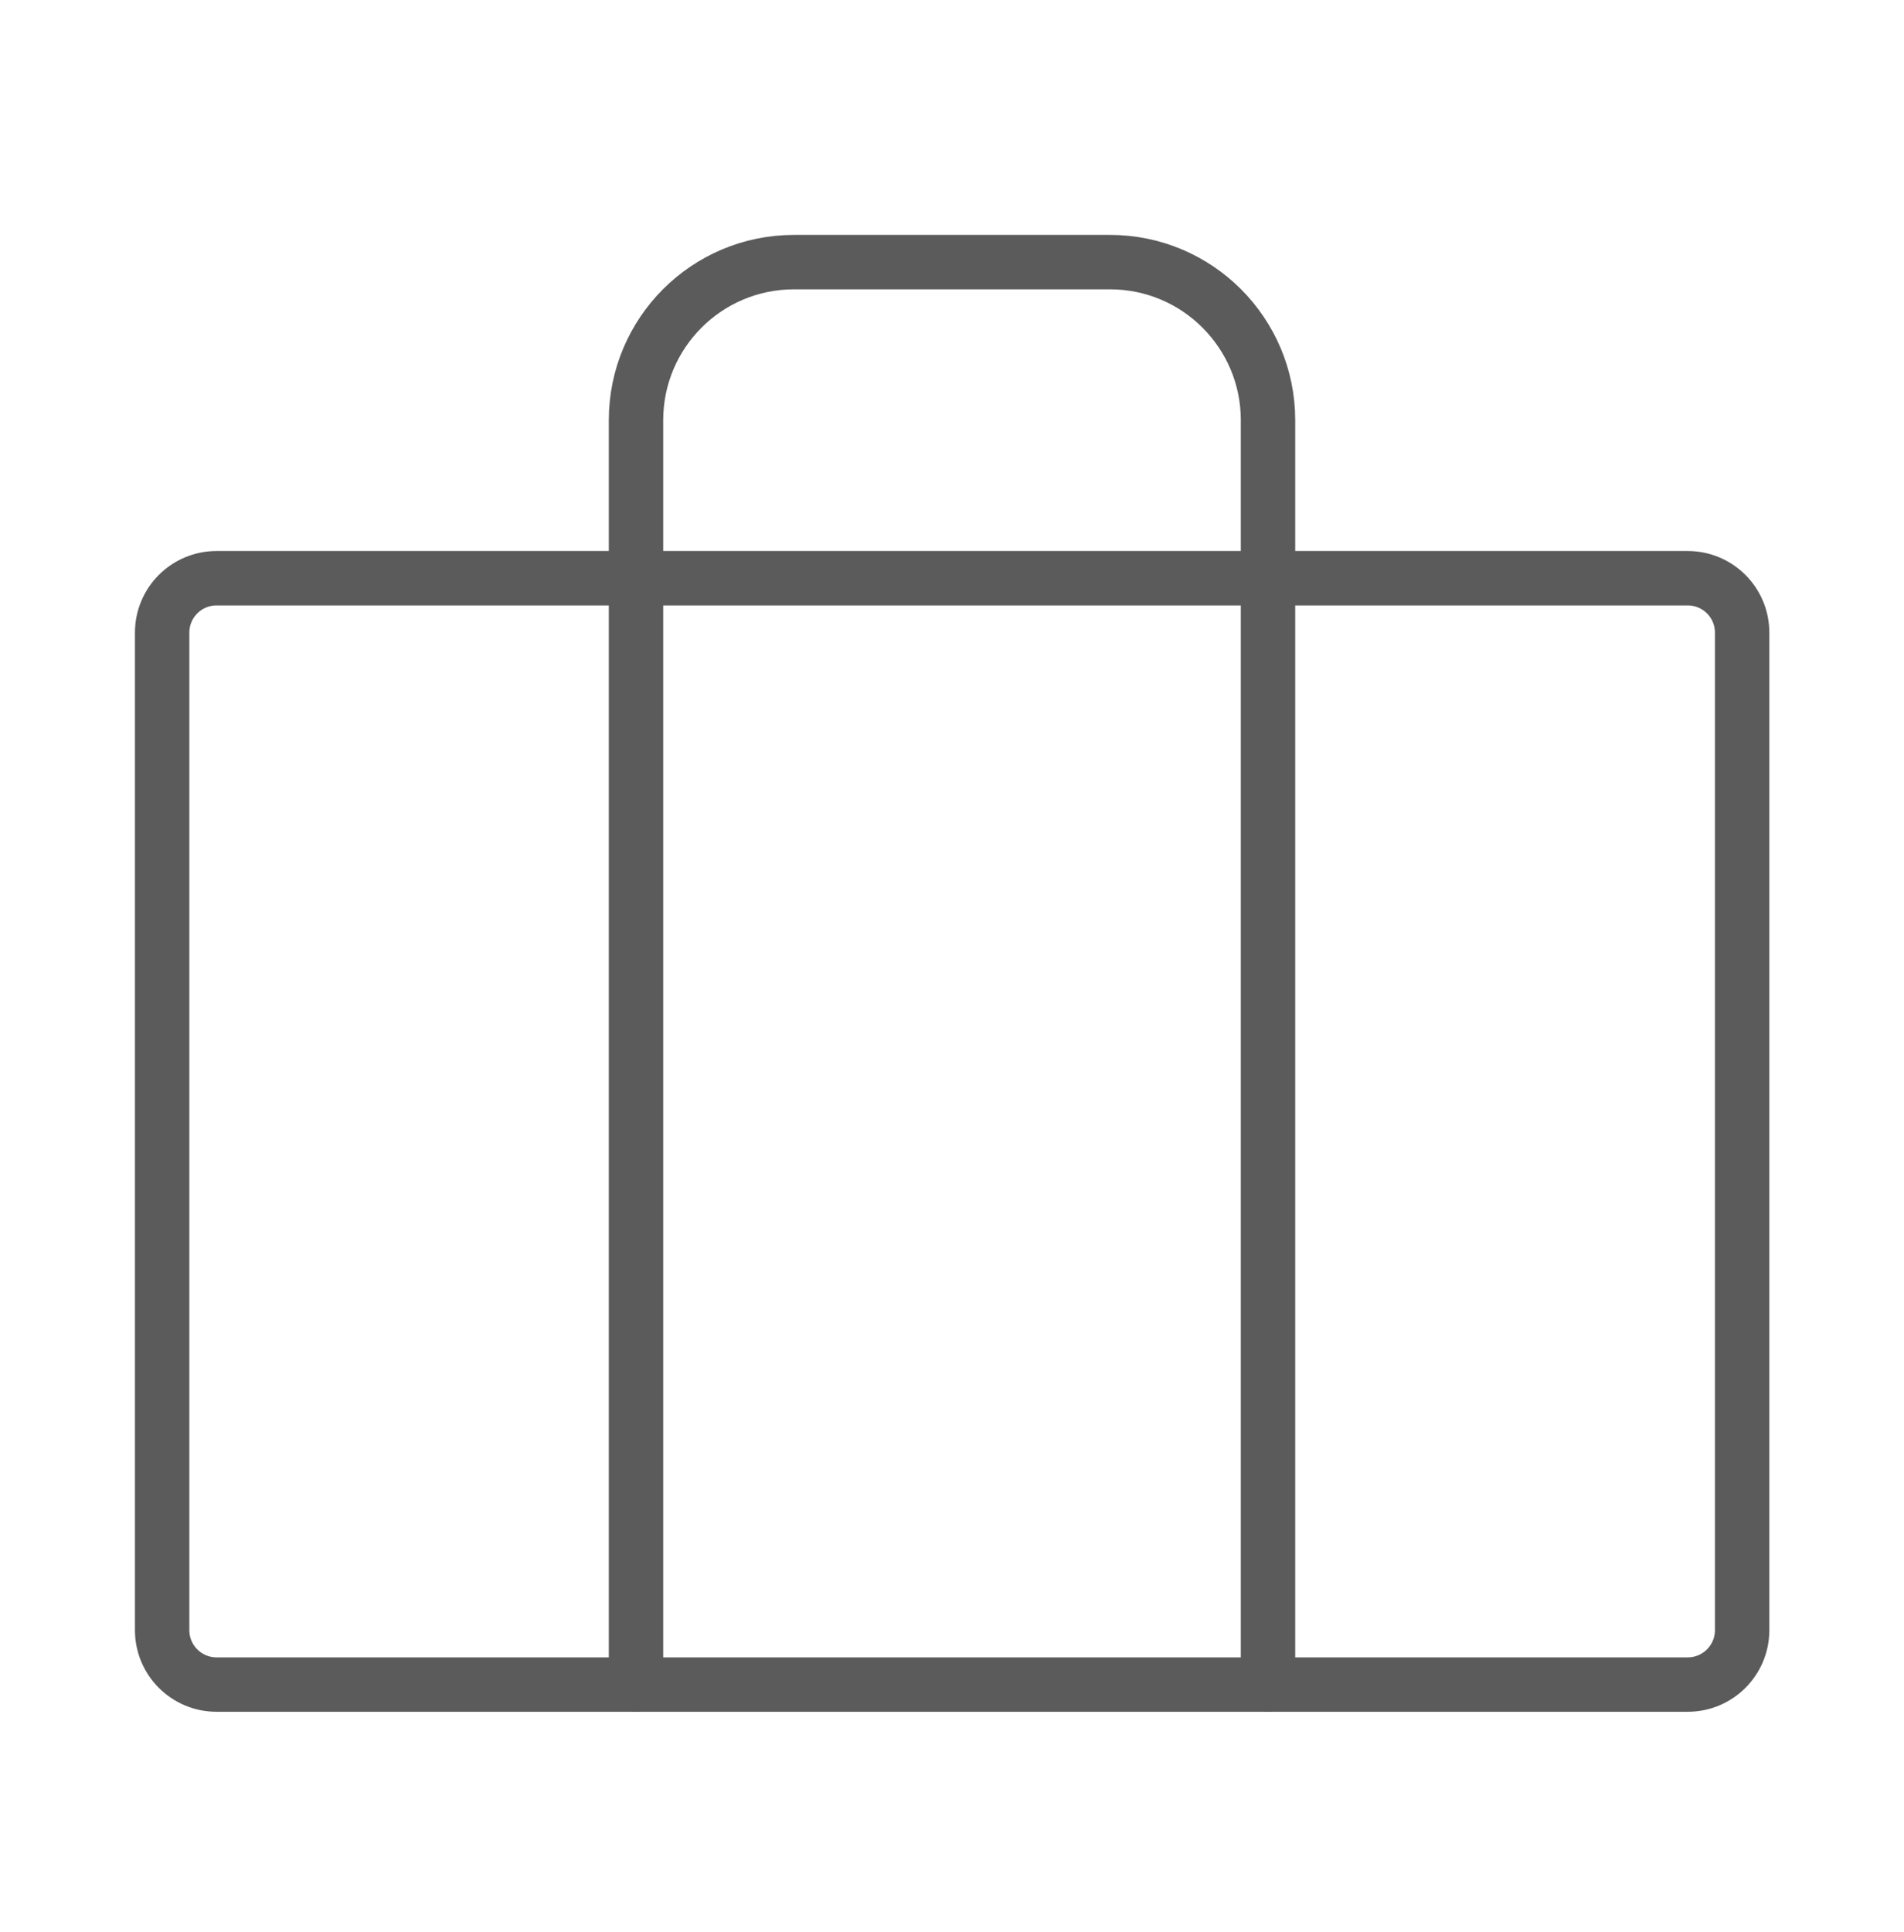
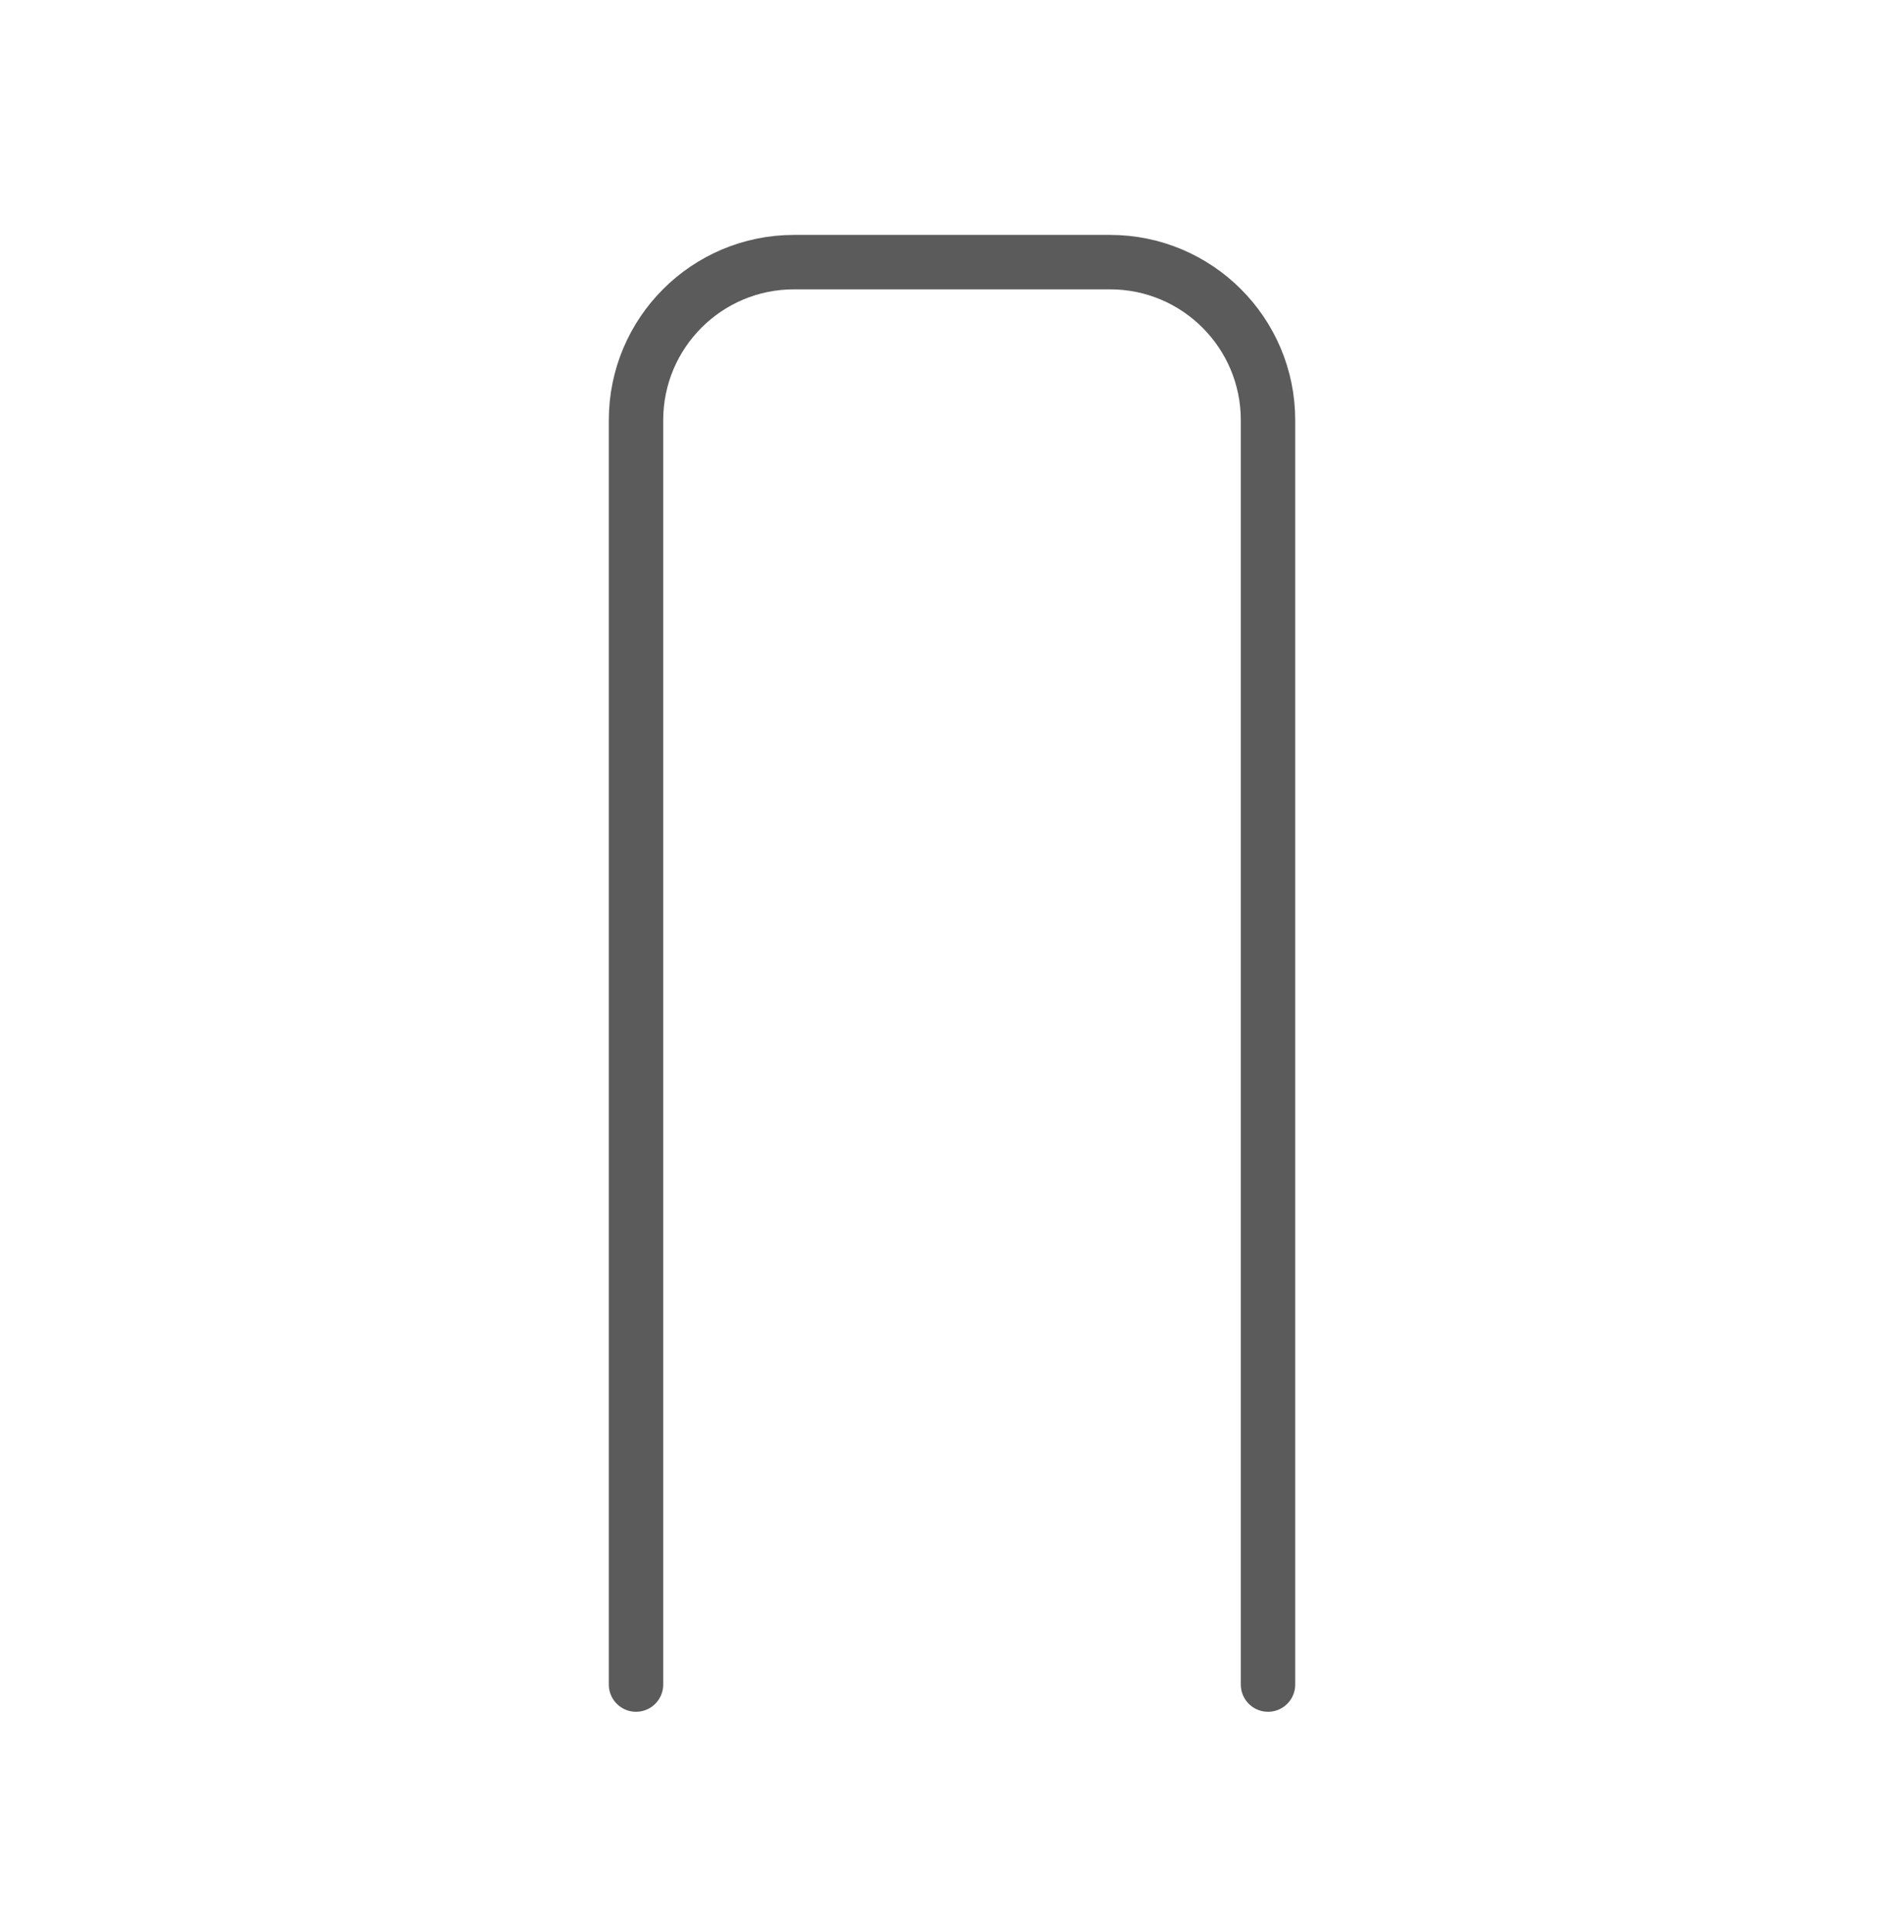
<svg xmlns="http://www.w3.org/2000/svg" width="70" height="71" viewBox="0 0 70 71" fill="none">
-   <path fill-rule="evenodd" clip-rule="evenodd" d="M5.961 23.252C5.961 22.147 6.856 21.252 7.961 21.252H62.049C63.154 21.252 64.049 22.147 64.049 23.252V59.914C64.049 61.018 63.154 61.914 62.049 61.914H7.961C6.856 61.914 5.961 61.018 5.961 59.914V23.252Z" stroke="#5B5B5B" stroke-width="2" stroke-linecap="round" stroke-linejoin="round" />
  <path d="M46.618 61.914V15.443C46.618 12.235 44.017 9.634 40.809 9.634H29.192C25.983 9.634 23.383 12.235 23.383 15.443V61.914" stroke="#5B5B5B" stroke-width="2" stroke-linecap="round" stroke-linejoin="round" />
</svg>